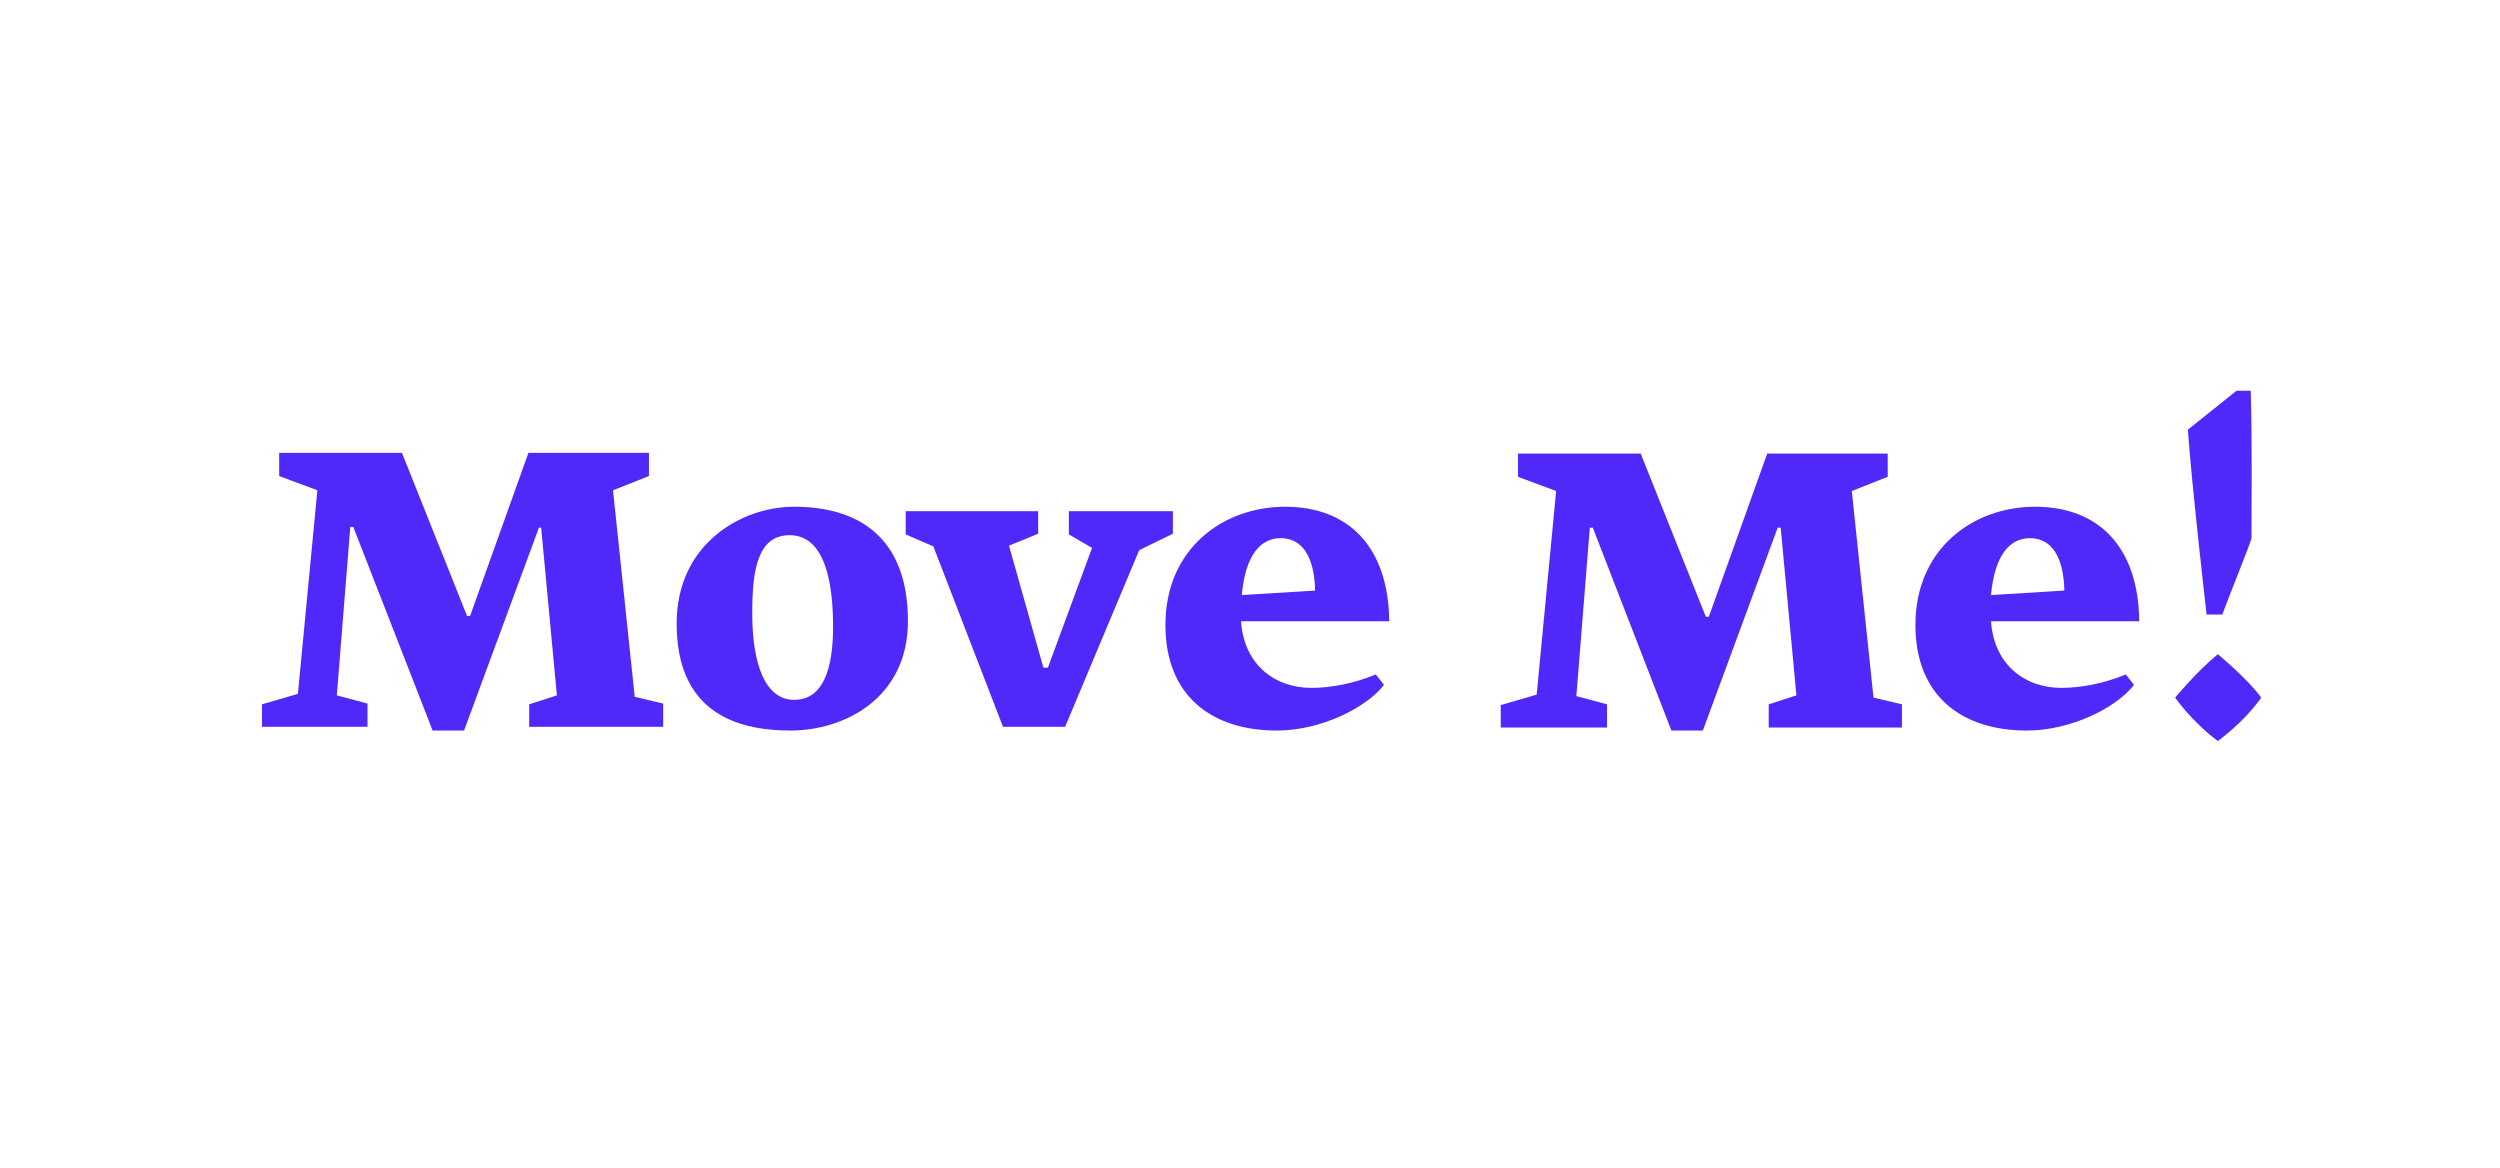
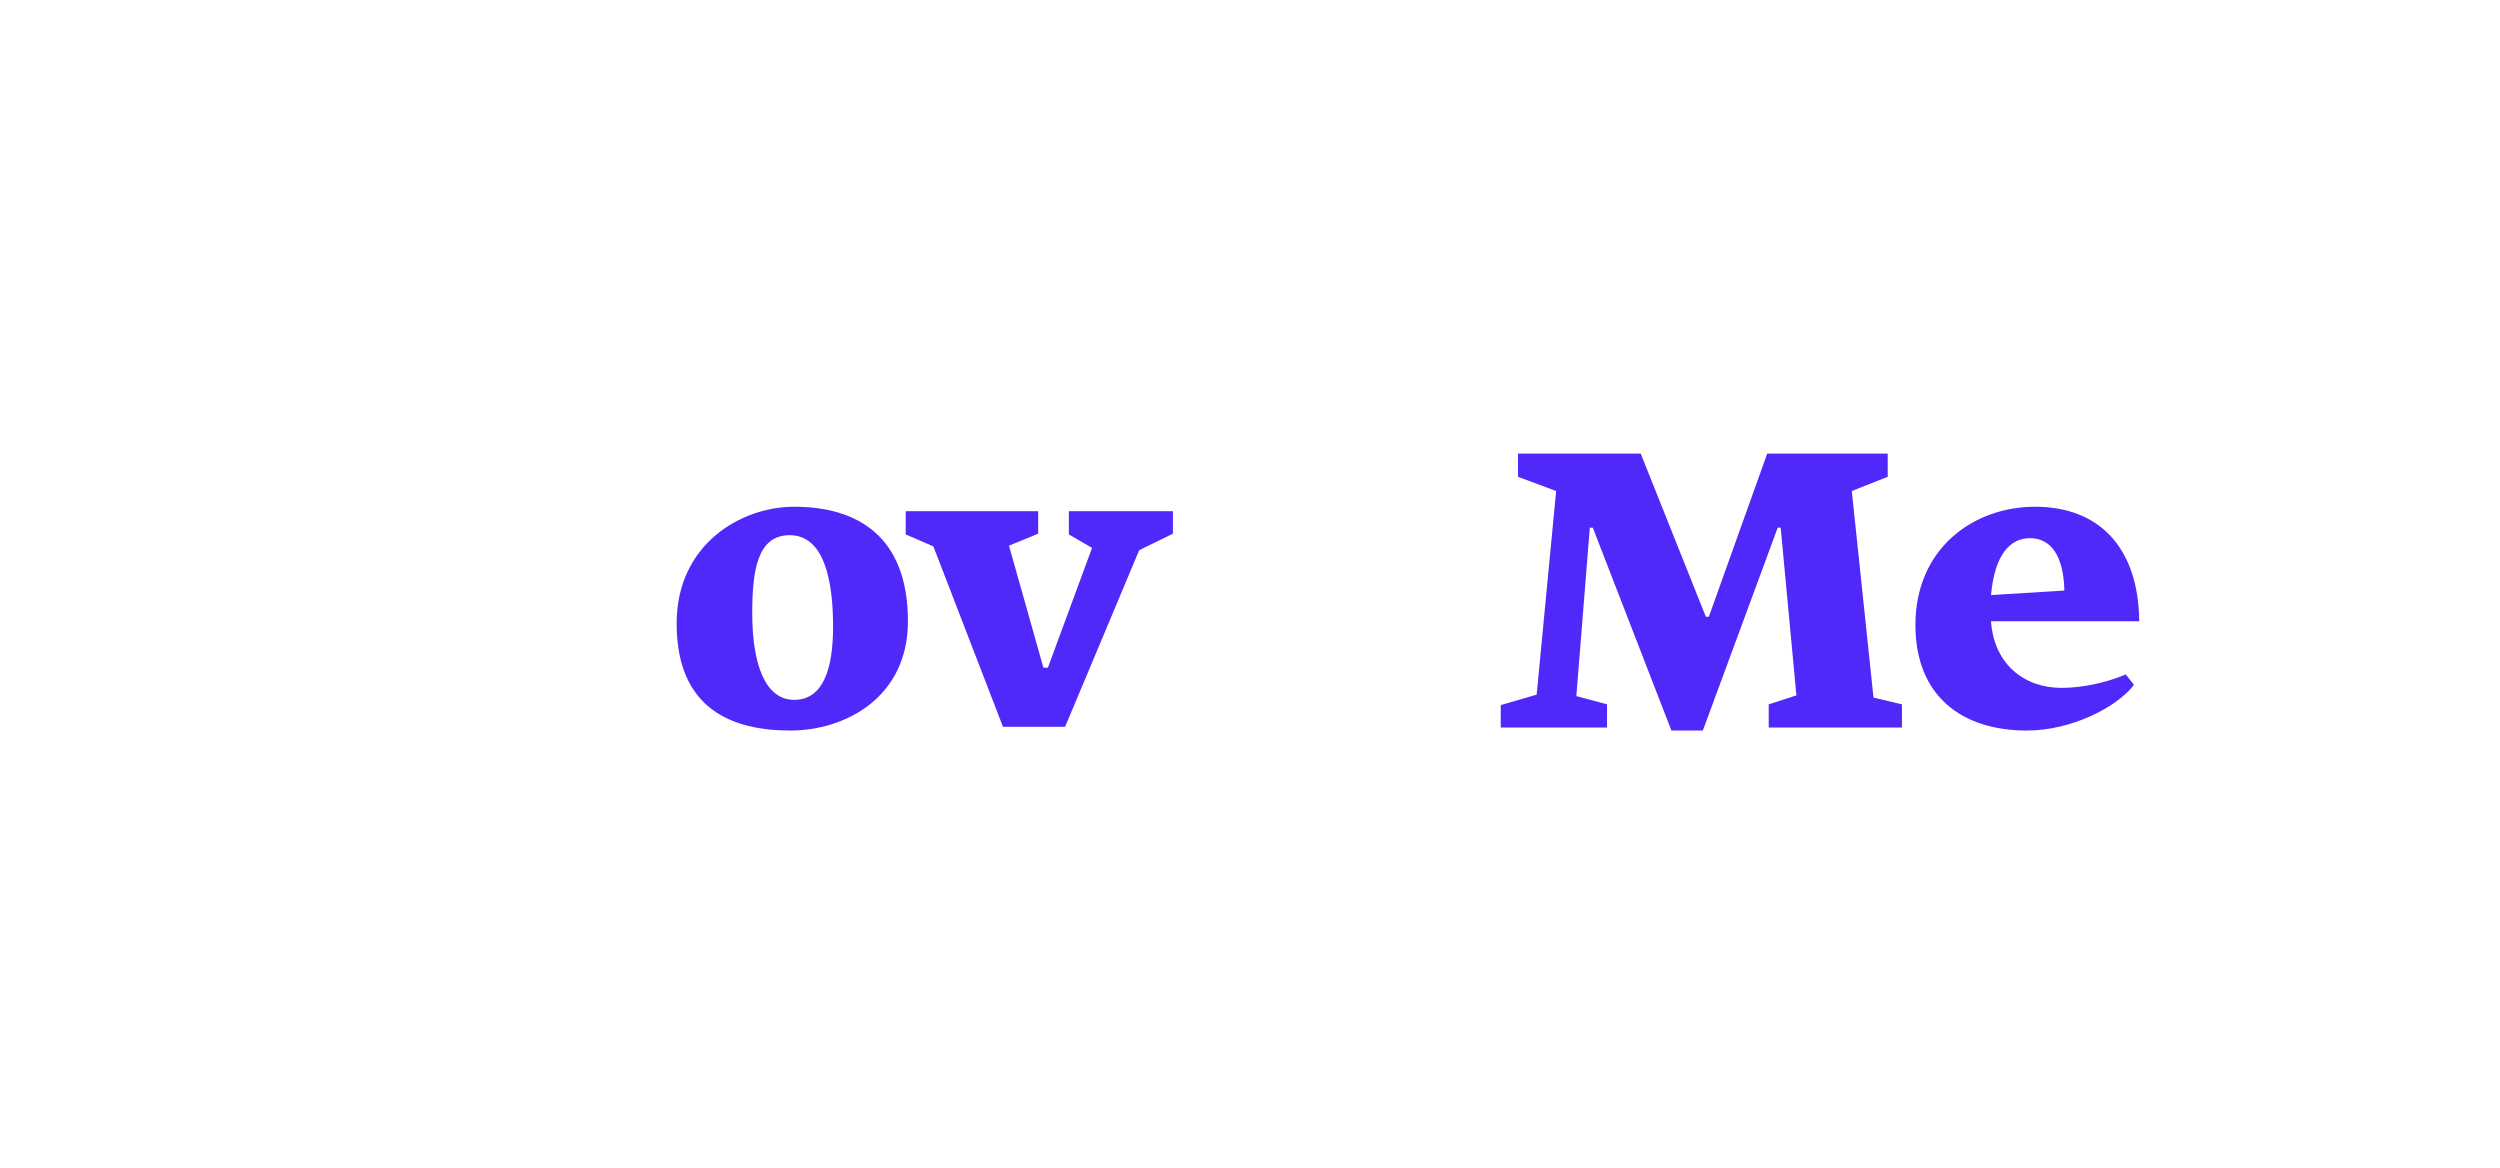
<svg xmlns="http://www.w3.org/2000/svg" version="1.0" id="Layer_1" x="0px" y="0px" width="334px" height="156px" viewBox="0 0 334 156" style="enable-background:new 0 0 334 156;" xml:space="preserve">
  <style type="text/css">

	.st0{fill:#5128FA;}

</style>
  <g>
-     <path class="st0" d="M70.7,94.1l3.7-1.2l-2.1-22.4H72l-10,27.1h-4.2L47.2,70.4h-0.4L45,92.9l4.1,1.1v3.1H35v-3l4.8-1.4l2.6-27.2   l-5.1-1.9v-3.1h16.4l8.7,21.8h0.4l7.8-21.8h16.1v3.1l-4.8,1.9l2.9,27.6l3.8,0.9v3.1H70.7V94.1z" />
    <path class="st0" d="M105.6,97.6c-7.7,0-15.2-2.8-15.2-14.3c0-10.6,8.6-15.6,15.7-15.6c8.4,0,15.2,3.9,15.2,15.3   C121.3,93.2,112.9,97.6,105.6,97.6z M111.3,83.7c0-5.9-1.1-12.2-5.8-12.2c-4.3,0-5,4.7-5,10.4c0,7,1.8,11.6,5.6,11.6   C110.1,93.5,111.3,89.1,111.3,83.7z" />
    <path class="st0" d="M156.7,71.3l-4.5,2.2l-9.9,23.6H134L124.7,73l-3.7-1.6v-3.1h17.7v3l-3.9,1.6l4.6,16.3h0.6l5.9-16l-3.1-1.8   v-3.1h13.9V71.3z" />
-     <path class="st0" d="M165.8,83c0.4,5.8,4.5,8.9,9.4,8.9c2.6,0,5.8-0.6,8.6-1.8l1.1,1.4c-2.4,3.1-8.5,6.1-14.3,6.1   c-8.8,0-14.9-4.7-14.9-14.1c0-10.2,7.7-15.8,16-15.8c8.4,0,13.8,5.3,13.9,15.3H165.8z M175.7,78.9c-0.1-4.5-1.7-7-4.6-7   c-2.6,0-4.7,2.1-5.2,7.6L175.7,78.9z" />
    <path class="st0" d="M236.3,94.1l3.7-1.2l-2.1-22.4h-0.4l-10,27.1h-4.2l-10.5-27.1h-0.4l-1.8,22.5l4.1,1.1v3.1h-14.2v-3l4.8-1.4   l2.6-27.2l-5.1-1.9v-3.1h16.4l8.7,21.8h0.4l7.8-21.8h16.1v3.1l-4.8,1.9l2.9,27.6l3.8,0.9v3.1h-17.8V94.1z" />
    <path class="st0" d="M266,83c0.4,5.8,4.5,8.9,9.4,8.9c2.6,0,5.8-0.6,8.6-1.8l1.1,1.4c-2.4,3.1-8.5,6.1-14.3,6.1   c-8.8,0-14.9-4.7-14.9-14.1c0-10.2,7.7-15.8,16-15.8c8.4,0,13.8,5.3,13.9,15.3H266z M275.8,78.9c-0.1-4.5-1.7-7-4.6-7   c-2.6,0-4.7,2.1-5.2,7.6L275.8,78.9z" />
-     <path class="st0" d="M290.6,93.2c0,0,2.8-3.4,5.7-5.8c0,0,4,3.3,5.8,5.8c-2.3,3.3-5.8,5.8-5.8,5.8   C292.8,96.4,290.6,93.2,290.6,93.2z M296.9,82.1h-2.1c0,0-2-17.4-2.5-24.7l6.5-5.2h1.9c0.2,7,0.1,15.4,0.1,19.7   C300.7,72.5,297.7,79.9,296.9,82.1z" />
  </g>
</svg>